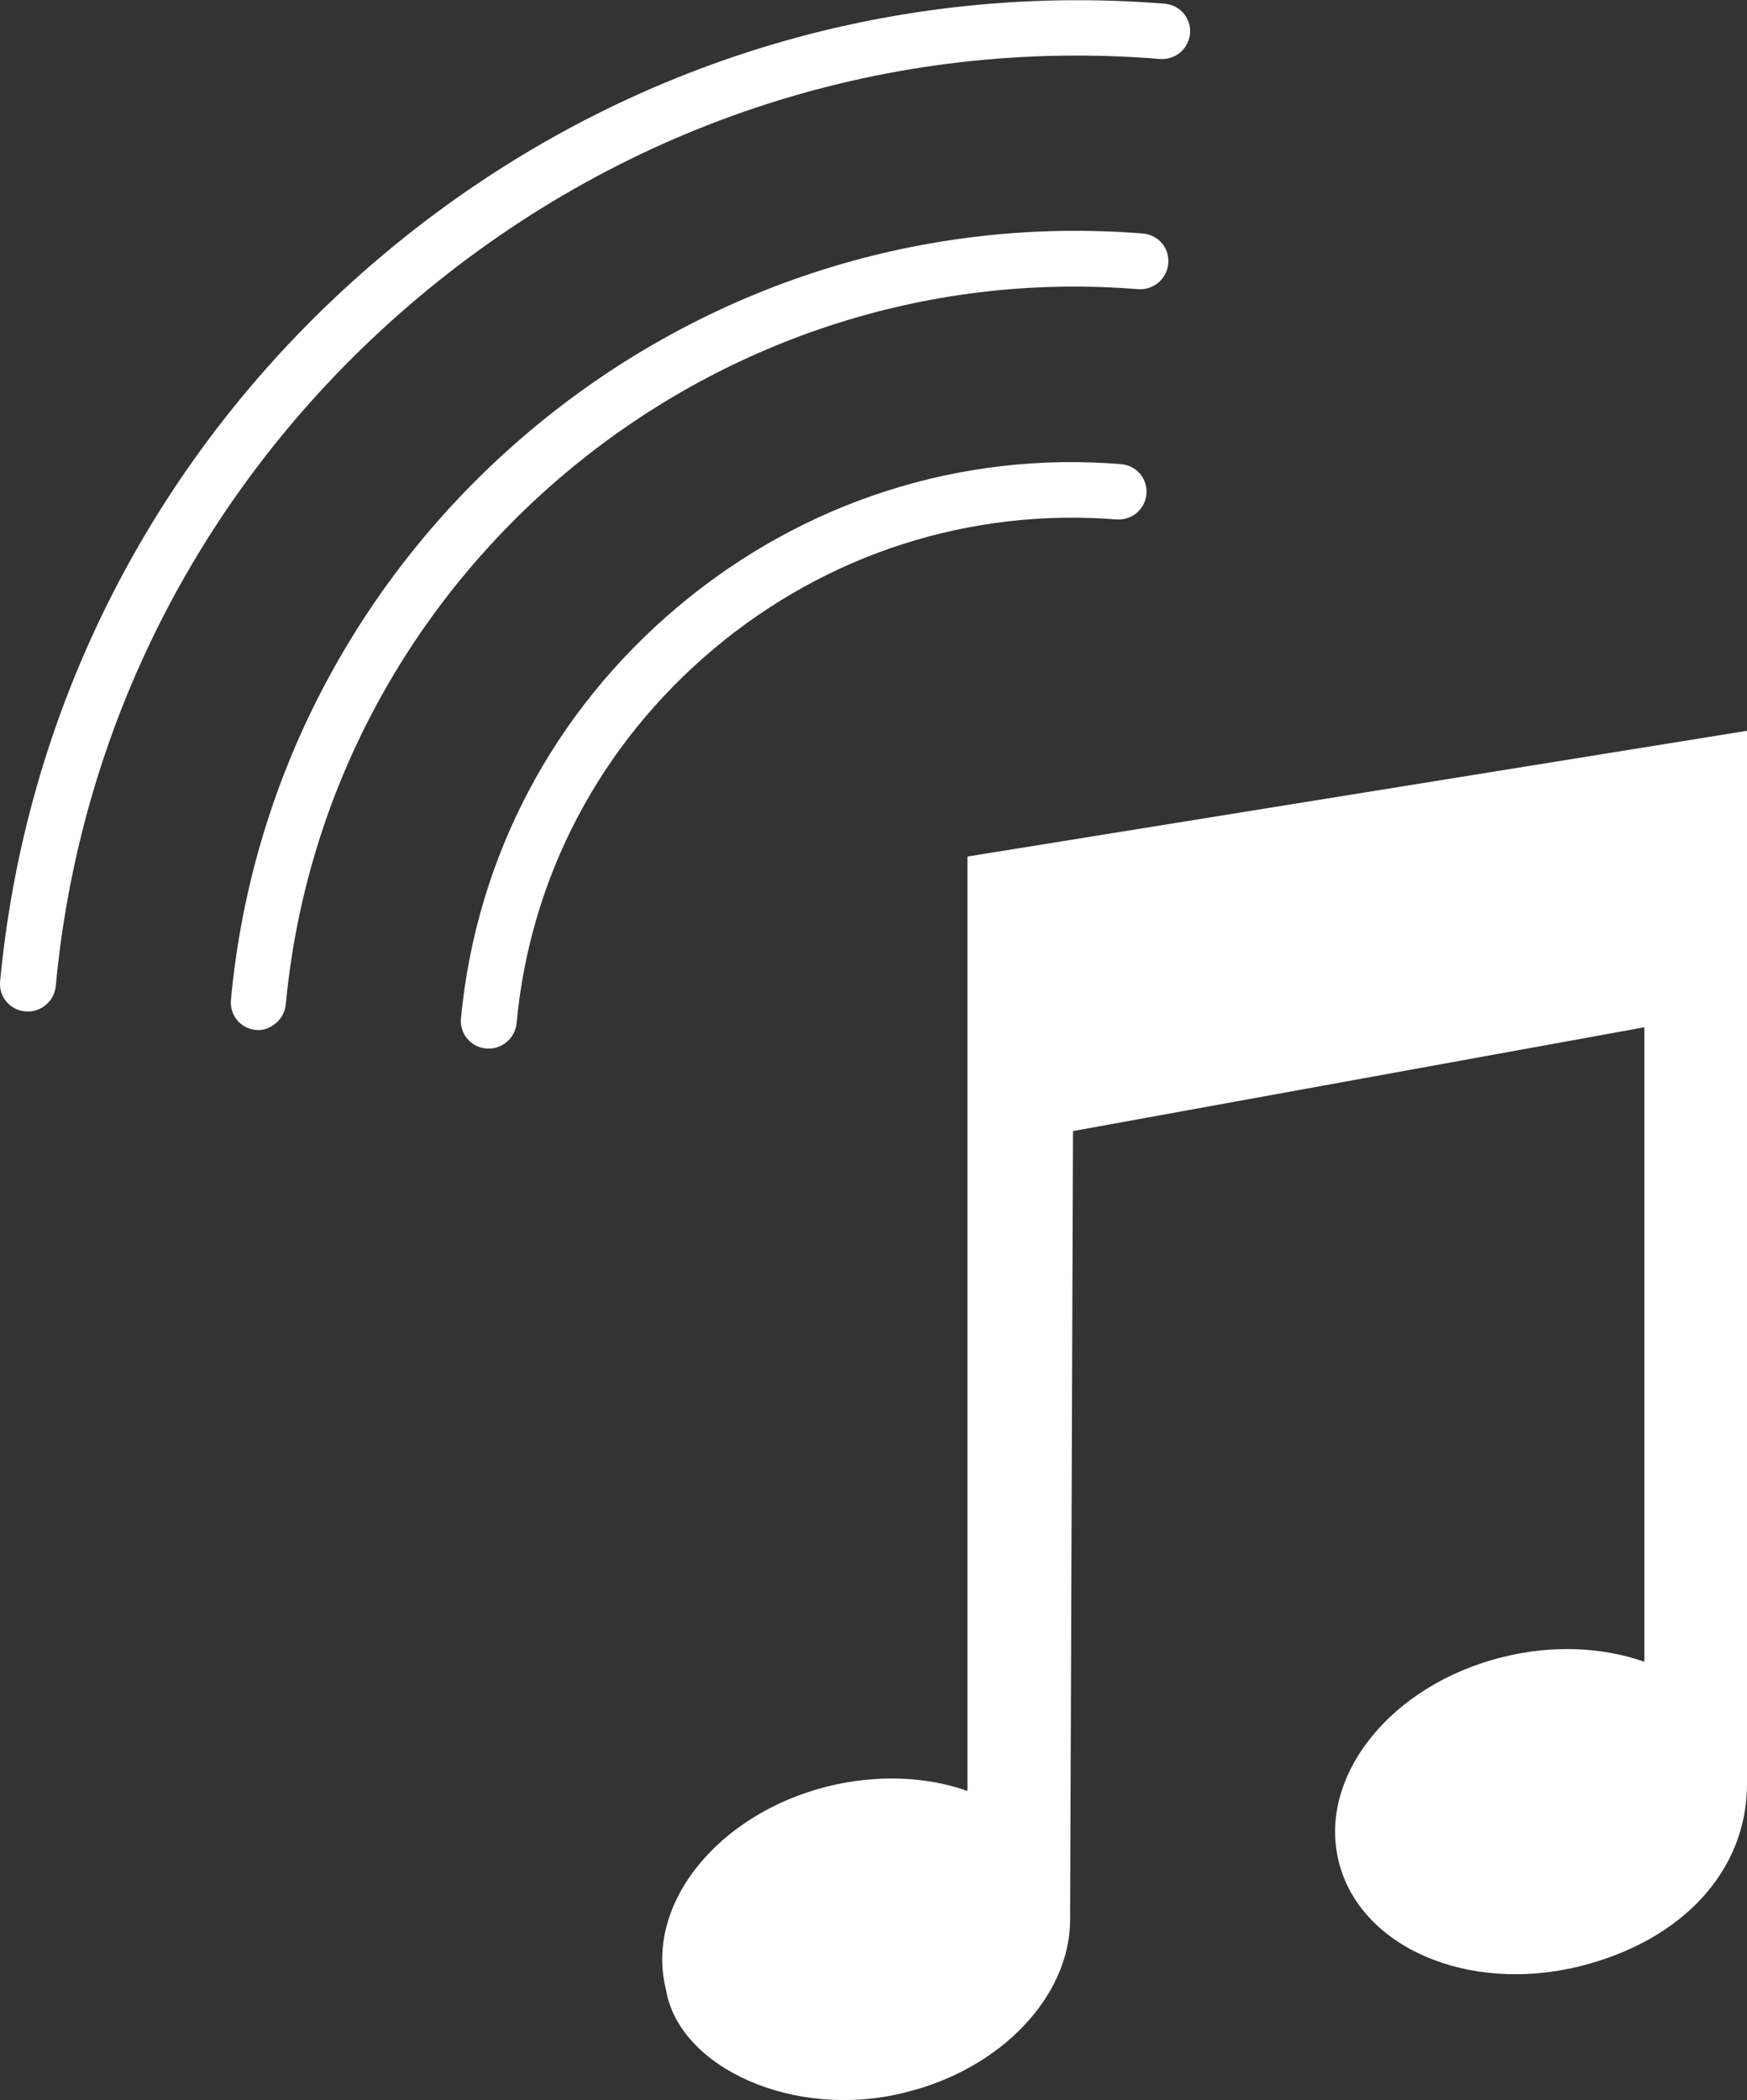
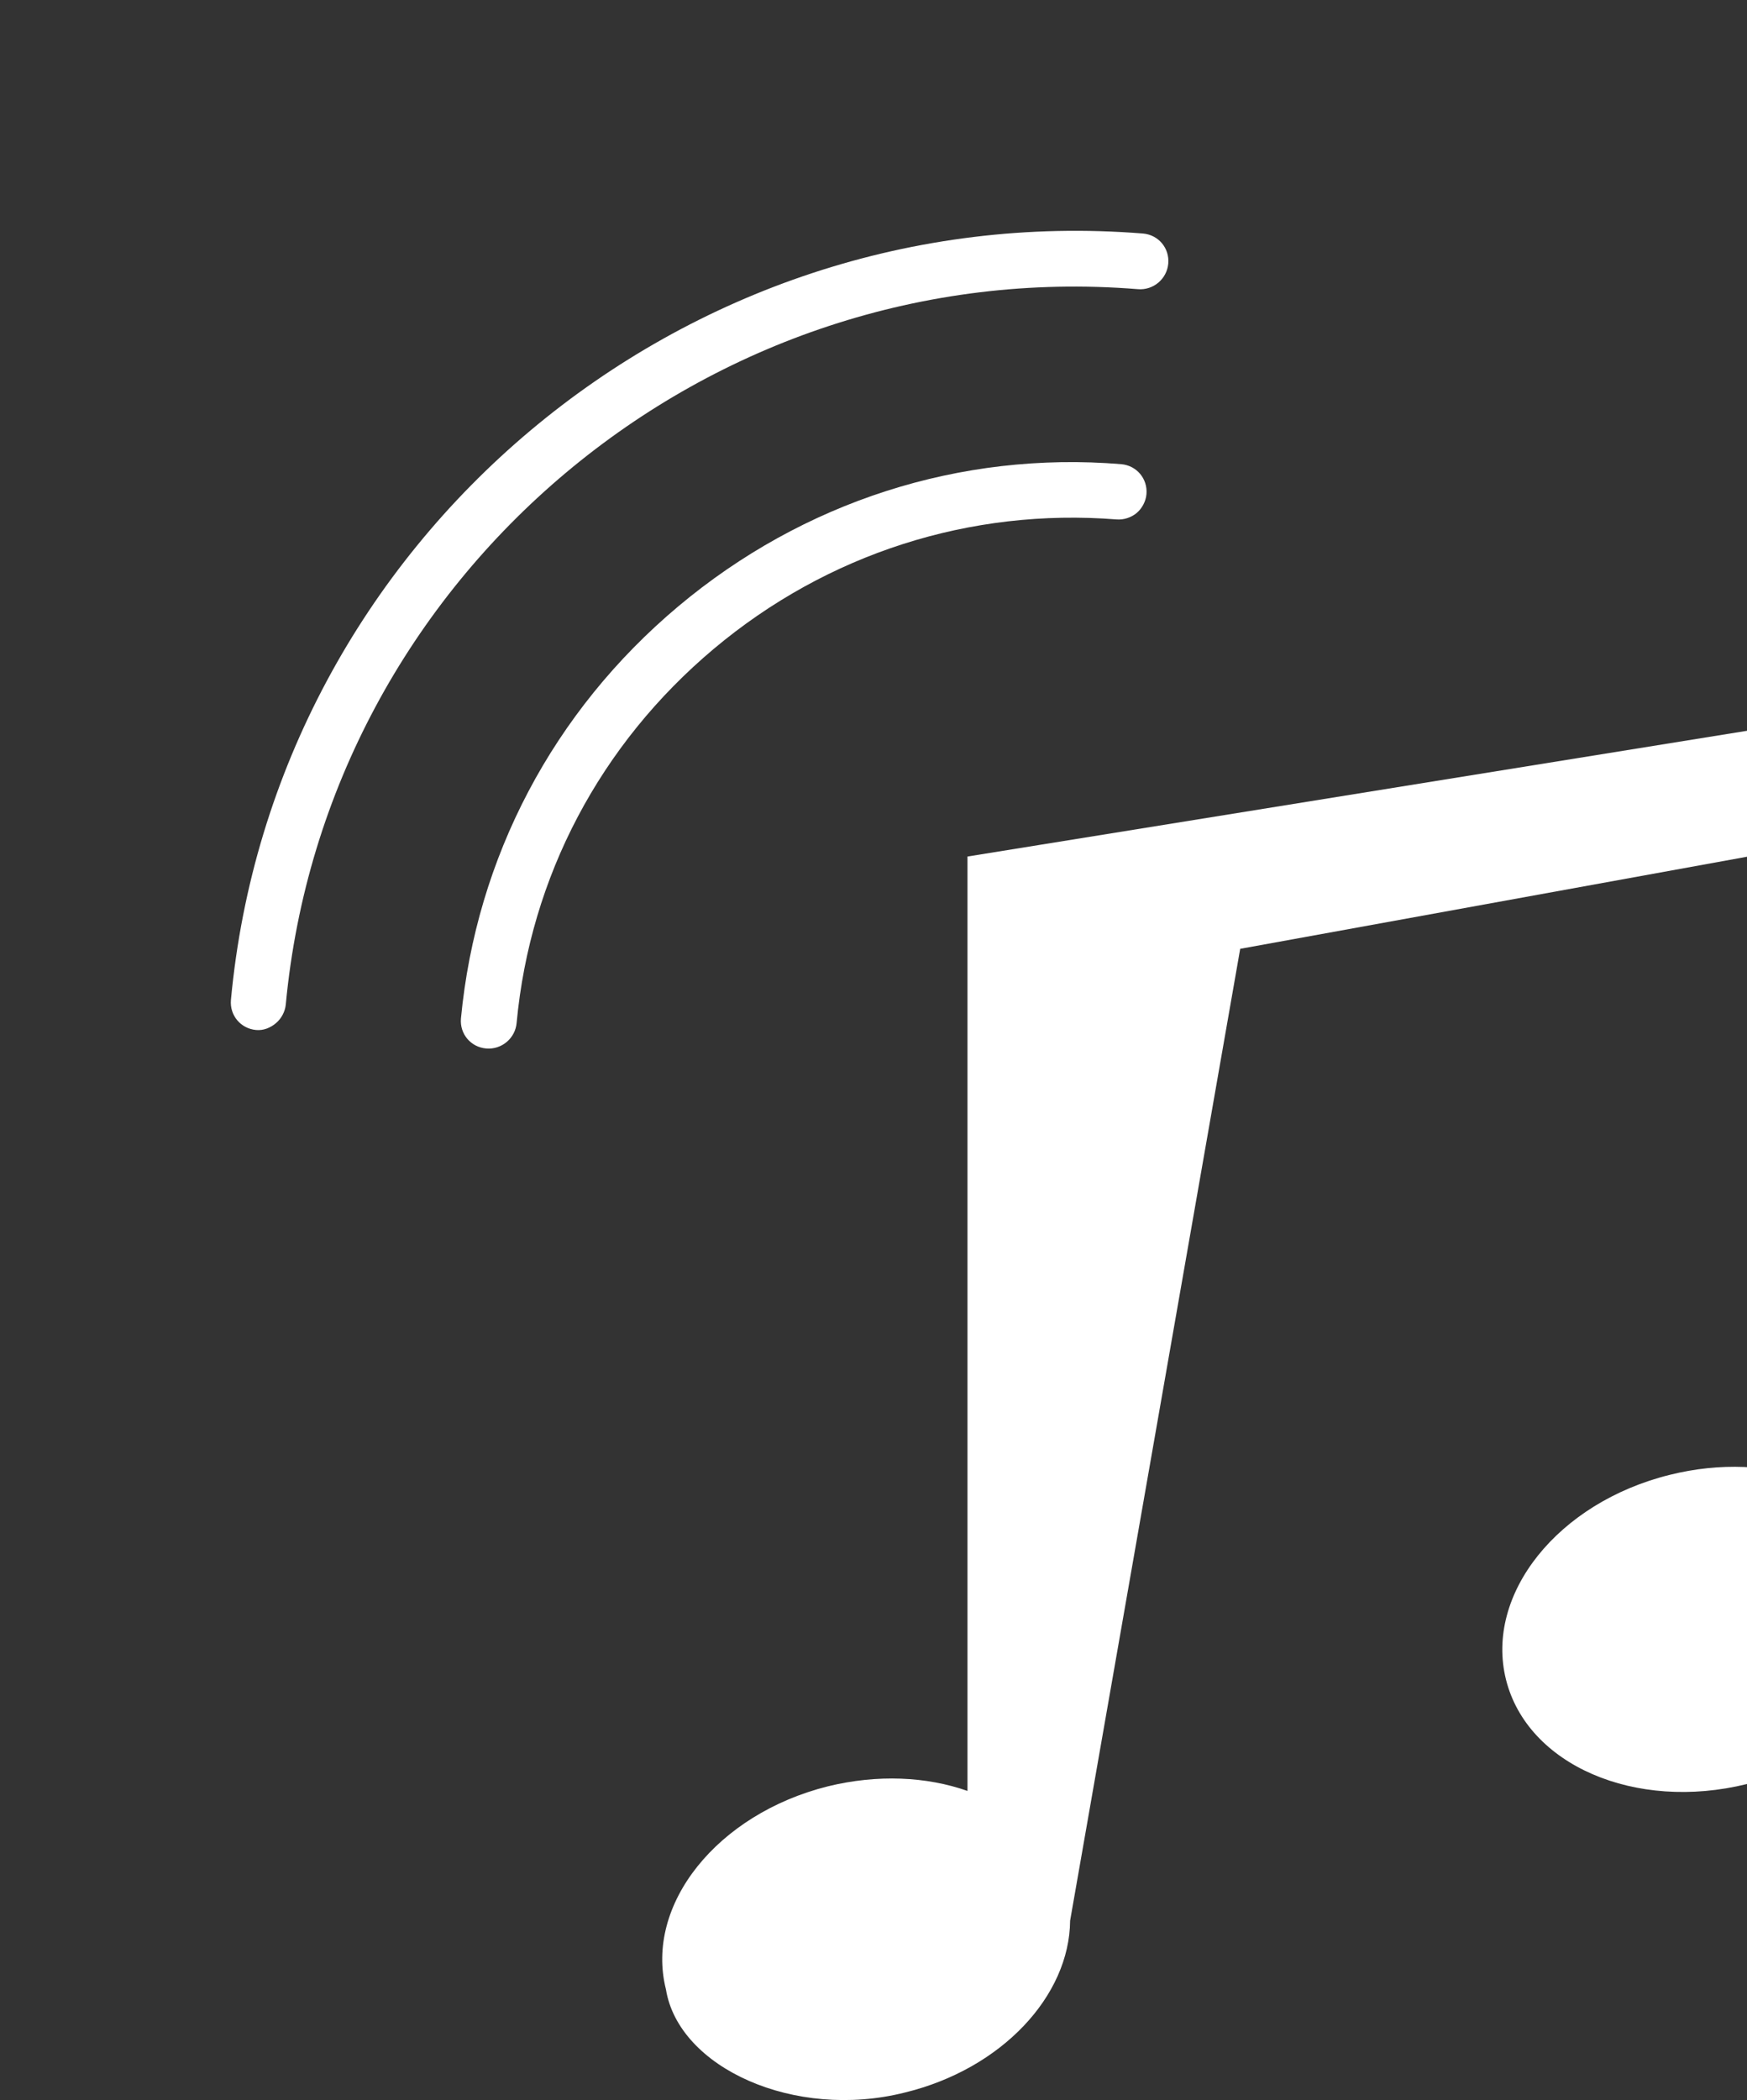
<svg xmlns="http://www.w3.org/2000/svg" version="1.1" id="Capa_1" x="0px" y="0px" viewBox="0 0 30.3 36.41" style="enable-background:new 0 0 30.3 36.41;" xml:space="preserve">
  <rect x="0" y="0" width="30.3" height="36.41" fill="#333333" stroke="none" />
  <style type="text/css">
	.st0{fill:#FFFFFF;}
</style>
  <g id="Packtalk-Bold_1_" transform="translate(-681, -4530)">
    <g id="features-2_1_" transform="translate(372, 3350)">
      <g id="icons_1_" transform="translate(0, 1175)">
        <g id="sharing" transform="translate(306, 0)">
          <g id="music-cd">
-             <path id="Shape_21_" class="st0" d="M33.3,17.67v18.26c0,1.51-1.13,2.72-2.9,3.16c-1.94,0.48-3.81-0.33-4.18-1.81       c-0.37-1.48,0.9-3.07,2.84-3.55c0.88-0.22,1.74-0.17,2.46,0.08v-11l-9.91,1.8L21.56,38.3h0c-0.01,1.3-1.18,2.57-2.87,2.98       c-1.91,0.48-3.92-0.43-4.14-1.79c-0.37-1.47,0.89-3.04,2.81-3.52c0.86-0.21,1.71-0.17,2.42,0.08v-16.2L33.3,17.67z" />
+             <path id="Shape_21_" class="st0" d="M33.3,17.67v18.26c-1.94,0.48-3.81-0.33-4.18-1.81       c-0.37-1.48,0.9-3.07,2.84-3.55c0.88-0.22,1.74-0.17,2.46,0.08v-11l-9.91,1.8L21.56,38.3h0c-0.01,1.3-1.18,2.57-2.87,2.98       c-1.91,0.48-3.92-0.43-4.14-1.79c-0.37-1.47,0.89-3.04,2.81-3.52c0.86-0.21,1.71-0.17,2.42,0.08v-16.2L33.3,17.67z" />
            <g id="wifi" transform="translate(16.447, 16.188) rotate(-40) translate(-16.447, -16.188) translate(1.062, 9.039)">
-               <path id="Shape_20_" class="st0" d="M27.71,2.97c-3.52-3.47-8.2-5.38-13.18-5.38S4.86-0.5,1.34,2.97        c-0.19,0.19-0.19,0.49,0,0.68c0.19,0.19,0.5,0.19,0.69,0c3.33-3.29,7.77-5.1,12.5-5.1s9.17,1.81,12.5,5.1        c0.09,0.09,0.22,0.14,0.34,0.14c0.12,0,0.25-0.05,0.34-0.14C27.9,3.46,27.9,3.16,27.71,2.97z" />
              <path id="Shape_19_" class="st0" d="M4.2,5.79c-0.19,0.19-0.19,0.49,0,0.68C4.29,6.56,4.41,6.6,4.54,6.6        c0.12,0,0.25-0.05,0.34-0.14c5.32-5.25,13.97-5.25,19.29,0c0.19,0.19,0.5,0.19,0.69,0s0.19-0.49,0-0.68        C19.16,0.16,9.89,0.16,4.2,5.79z" />
              <path id="Shape_18_" class="st0" d="M14.53,5.55c-2.83,0-5.48,1.08-7.48,3.05c-0.19,0.19-0.19,0.49,0,0.68s0.5,0.19,0.69,0        c1.81-1.79,4.22-2.77,6.79-2.77s4.98,0.99,6.79,2.77c0.09,0.09,0.22,0.14,0.34,0.14c0.12,0,0.25-0.05,0.34-0.14        c0.19-0.19,0.19-0.49,0-0.68C20.01,6.63,17.35,5.55,14.53,5.55z" />
            </g>
          </g>
        </g>
      </g>
    </g>
  </g>
</svg>